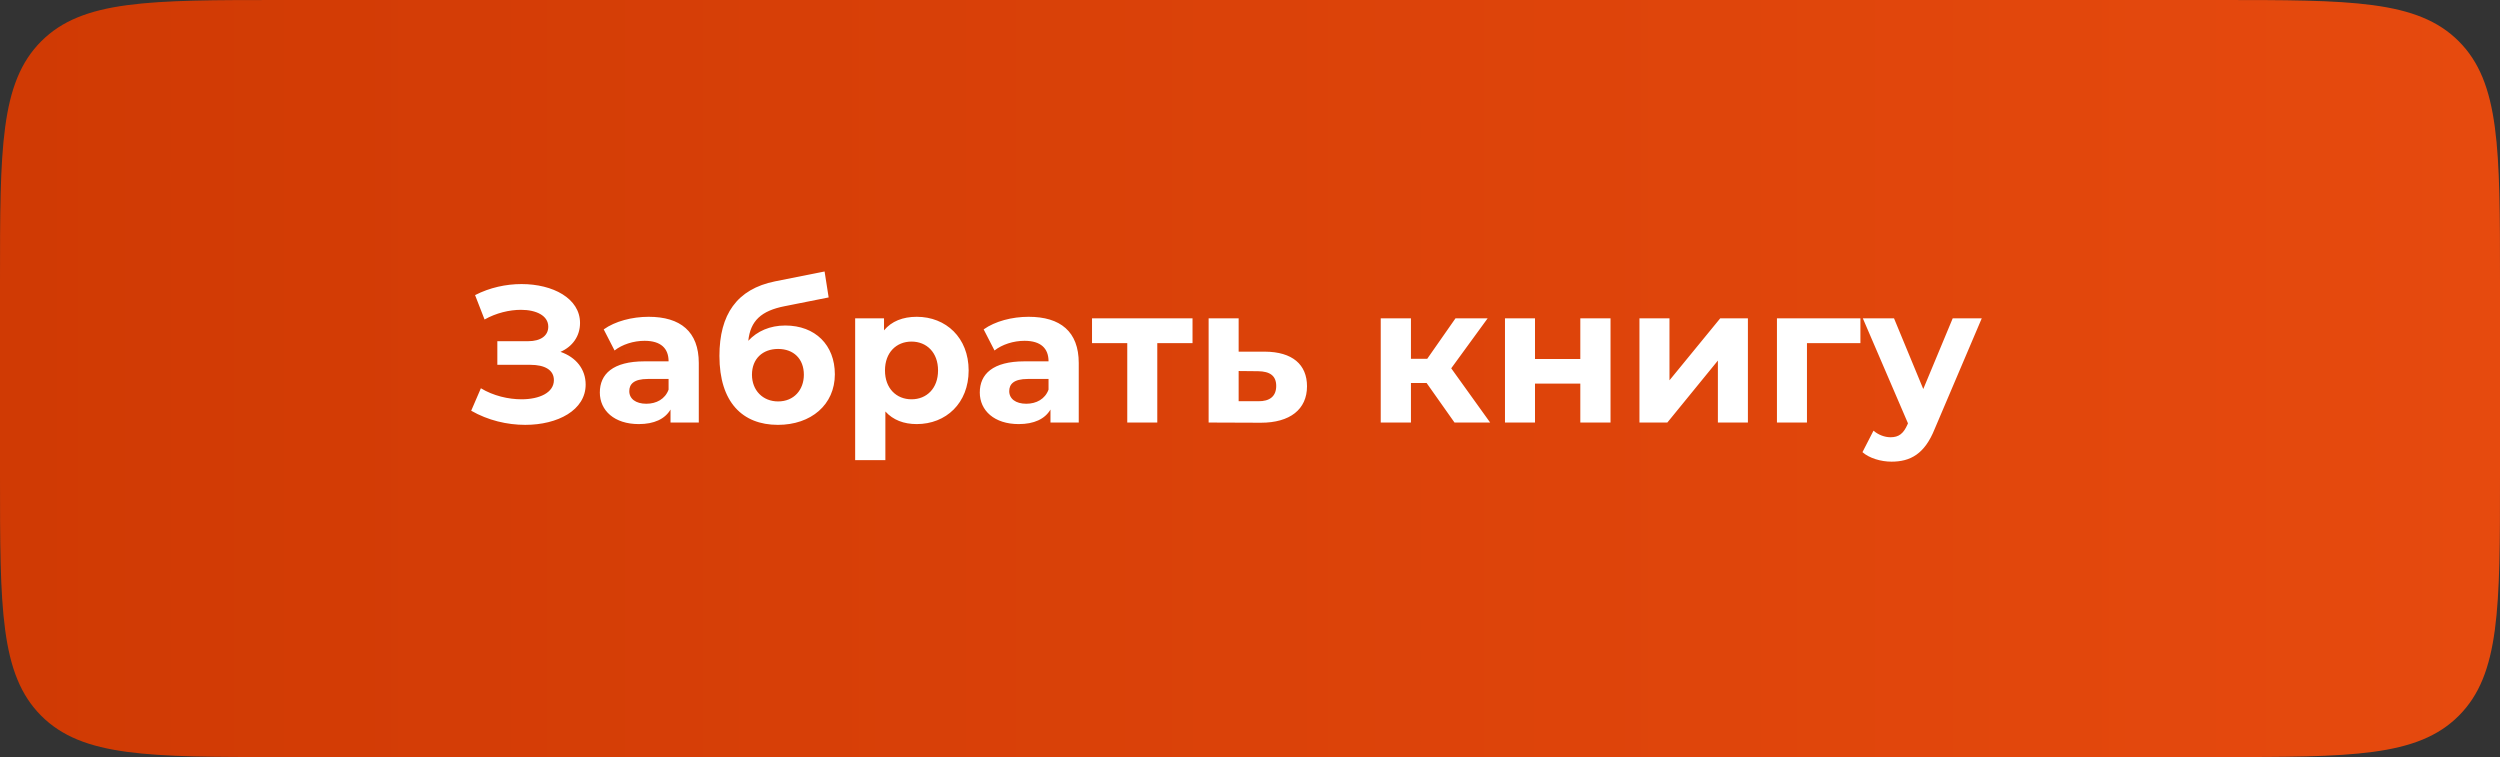
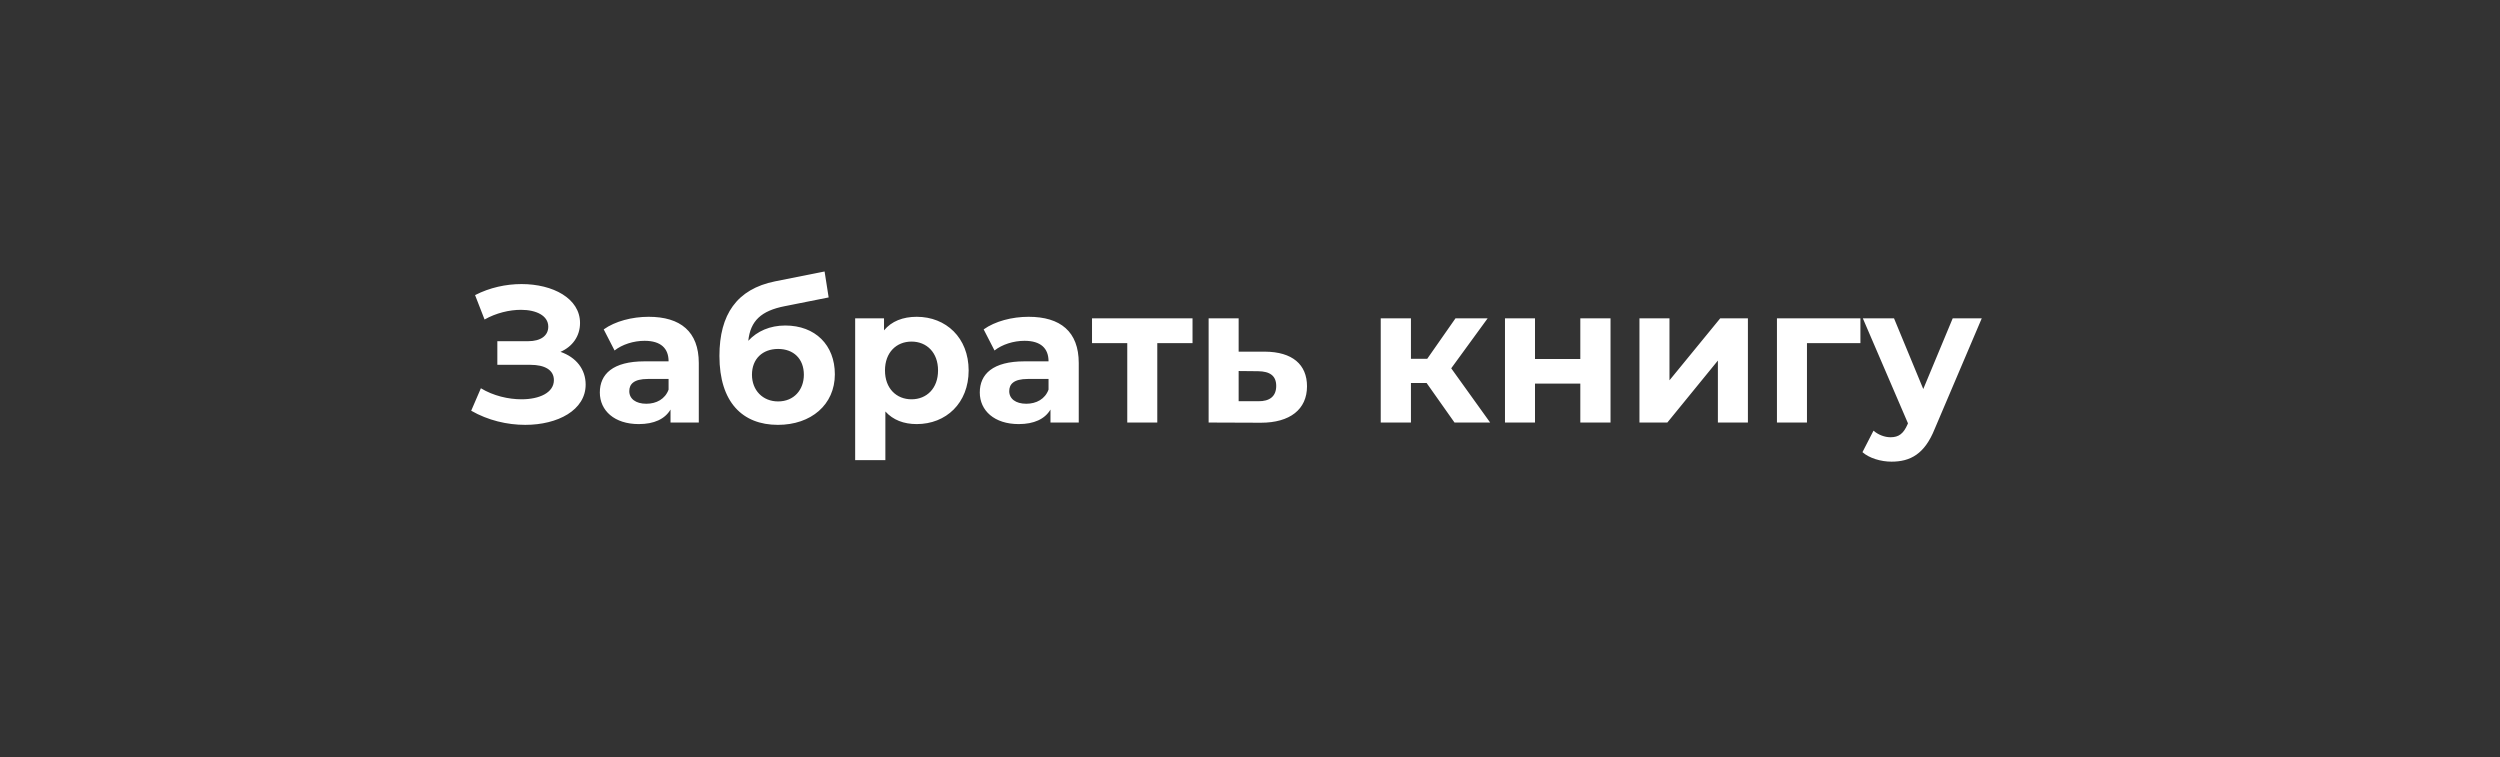
<svg xmlns="http://www.w3.org/2000/svg" width="284" height="86" viewBox="0 0 284 86" fill="none">
  <rect x="0" y="0" width="284" height="86" fill="#333333" stroke="none" />
-   <path d="M0 32C0 16.915 0 9.373 4.686 4.686C9.373 0 16.915 0 32 0H252C267.085 0 274.627 0 279.314 4.686C284 9.373 284 16.915 284 32V54C284 69.085 284 76.627 279.314 81.314C274.627 86 267.085 86 252 86H32C16.915 86 9.373 86 4.686 81.314C0 76.627 0 69.085 0 54V32Z" fill="url(#paint0_linear_138_1775)" />
  <path d="M63.67 39.97C65.452 40.586 66.53 41.95 66.53 43.688C66.53 46.592 63.362 48.264 59.666 48.264C57.62 48.264 55.442 47.758 53.528 46.658L54.628 44.106C56.036 44.964 57.752 45.36 59.248 45.36C61.272 45.36 62.922 44.612 62.922 43.182C62.922 42.016 61.866 41.444 60.26 41.444H56.498V38.76H59.996C61.448 38.76 62.284 38.122 62.284 37.11C62.284 35.856 60.92 35.196 59.182 35.196C57.884 35.196 56.366 35.548 55.046 36.296L53.968 33.524C55.64 32.666 57.488 32.27 59.248 32.27C62.812 32.27 65.892 33.898 65.892 36.692C65.892 38.188 65.034 39.376 63.67 39.97ZM73.686 35.988C77.293 35.988 79.383 37.66 79.383 41.246V48H76.171V46.526C75.534 47.604 74.302 48.176 72.564 48.176C69.791 48.176 68.141 46.636 68.141 44.59C68.141 42.5 69.615 41.048 73.224 41.048H75.951C75.951 39.574 75.072 38.716 73.224 38.716C71.969 38.716 70.671 39.134 69.814 39.816L68.582 37.418C69.879 36.494 71.793 35.988 73.686 35.988ZM73.421 45.866C74.566 45.866 75.555 45.338 75.951 44.26V43.05H73.597C71.992 43.05 71.486 43.644 71.486 44.436C71.486 45.294 72.212 45.866 73.421 45.866ZM89.207 36.978C92.617 36.978 94.839 39.2 94.839 42.522C94.839 45.976 92.133 48.264 88.371 48.264C84.345 48.264 81.727 45.69 81.727 40.432C81.727 35.724 83.707 32.842 88.041 31.962L93.673 30.84L94.135 33.788L89.163 34.778C86.457 35.306 85.247 36.45 85.005 38.716C86.017 37.616 87.469 36.978 89.207 36.978ZM88.393 45.602C90.197 45.602 91.319 44.282 91.319 42.566C91.319 40.762 90.153 39.64 88.393 39.64C86.633 39.64 85.423 40.762 85.423 42.566C85.423 44.348 86.655 45.602 88.393 45.602ZM104.142 35.988C107.464 35.988 110.038 38.364 110.038 42.082C110.038 45.8 107.464 48.176 104.142 48.176C102.668 48.176 101.458 47.714 100.578 46.746V52.268H97.146V36.164H100.424V37.528C101.282 36.494 102.558 35.988 104.142 35.988ZM103.548 45.36C105.264 45.36 106.562 44.128 106.562 42.082C106.562 40.036 105.264 38.804 103.548 38.804C101.832 38.804 100.534 40.036 100.534 42.082C100.534 44.128 101.832 45.36 103.548 45.36ZM116.848 35.988C120.456 35.988 122.546 37.66 122.546 41.246V48H119.334V46.526C118.696 47.604 117.464 48.176 115.726 48.176C112.954 48.176 111.304 46.636 111.304 44.59C111.304 42.5 112.778 41.048 116.386 41.048H119.114C119.114 39.574 118.234 38.716 116.386 38.716C115.132 38.716 113.834 39.134 112.976 39.816L111.744 37.418C113.042 36.494 114.956 35.988 116.848 35.988ZM116.584 45.866C117.728 45.866 118.718 45.338 119.114 44.26V43.05H116.76C115.154 43.05 114.648 43.644 114.648 44.436C114.648 45.294 115.374 45.866 116.584 45.866ZM135.471 36.164V38.98H131.467V48H128.057V38.98H124.053V36.164H135.471ZM143.702 39.948C146.804 39.97 148.476 41.4 148.476 43.886C148.476 46.504 146.54 48.022 143.24 48.022L137.3 48V36.164H140.71V39.948H143.702ZM142.932 45.58C144.252 45.602 144.978 45.008 144.978 43.842C144.978 42.676 144.252 42.192 142.932 42.17L140.71 42.148V45.58H142.932ZM165.233 48L162.065 43.512H160.283V48H156.851V36.164H160.283V40.762H162.131L165.343 36.164H168.995L164.859 41.84L169.281 48H165.233ZM170.966 48V36.164H174.376V40.784H179.524V36.164H182.956V48H179.524V43.578H174.376V48H170.966ZM186.242 48V36.164H189.652V43.204L195.416 36.164H198.562V48H195.152V40.96L189.41 48H186.242ZM211.343 36.164V38.98H205.271V48H201.861V36.164H211.343ZM221.827 36.164H225.127L219.781 48.726C218.637 51.586 217.009 52.444 214.875 52.444C213.665 52.444 212.345 52.048 211.575 51.366L212.829 48.924C213.357 49.386 214.083 49.672 214.765 49.672C215.711 49.672 216.239 49.254 216.701 48.198L216.745 48.088L211.619 36.164H215.161L218.483 44.194L221.827 36.164Z" fill="white" />
  <defs>
    <linearGradient id="paint0_linear_138_1775" x1="0" y1="43" x2="284" y2="43" gradientUnits="userSpaceOnUse">
      <stop stop-color="#D03A04" />
      <stop offset="1" stop-color="#E64A0E" />
    </linearGradient>
  </defs>
</svg>